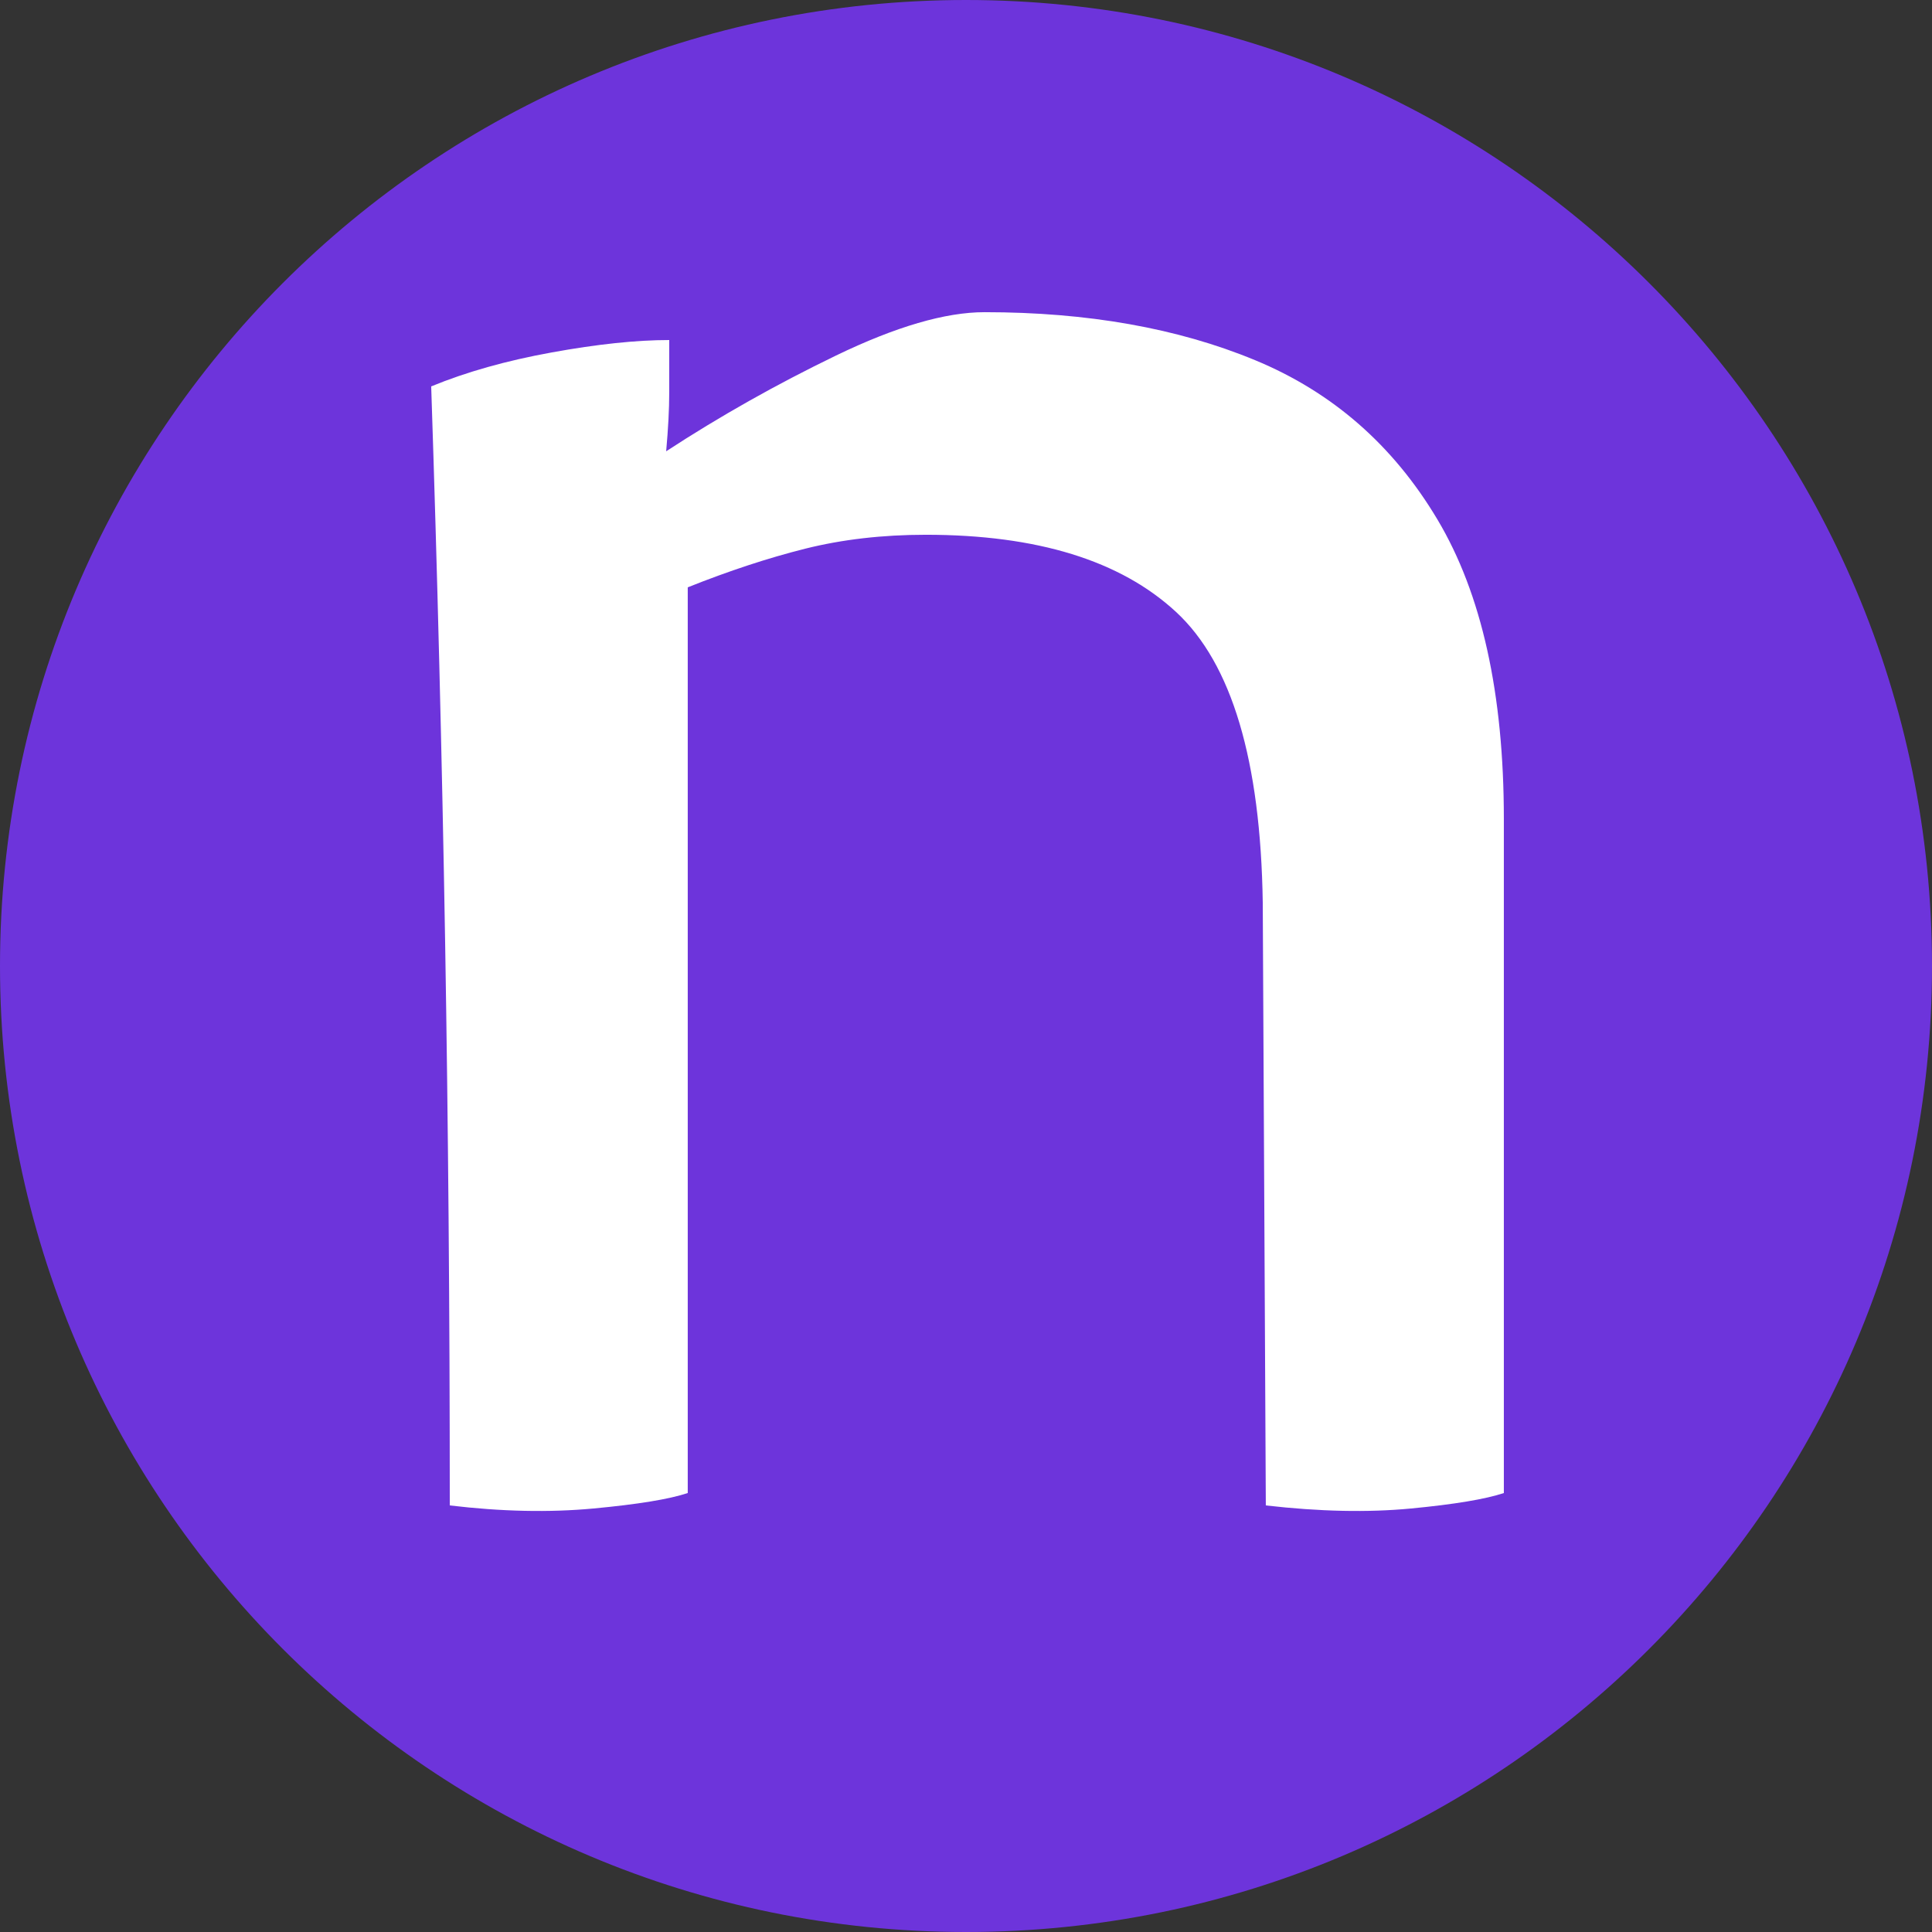
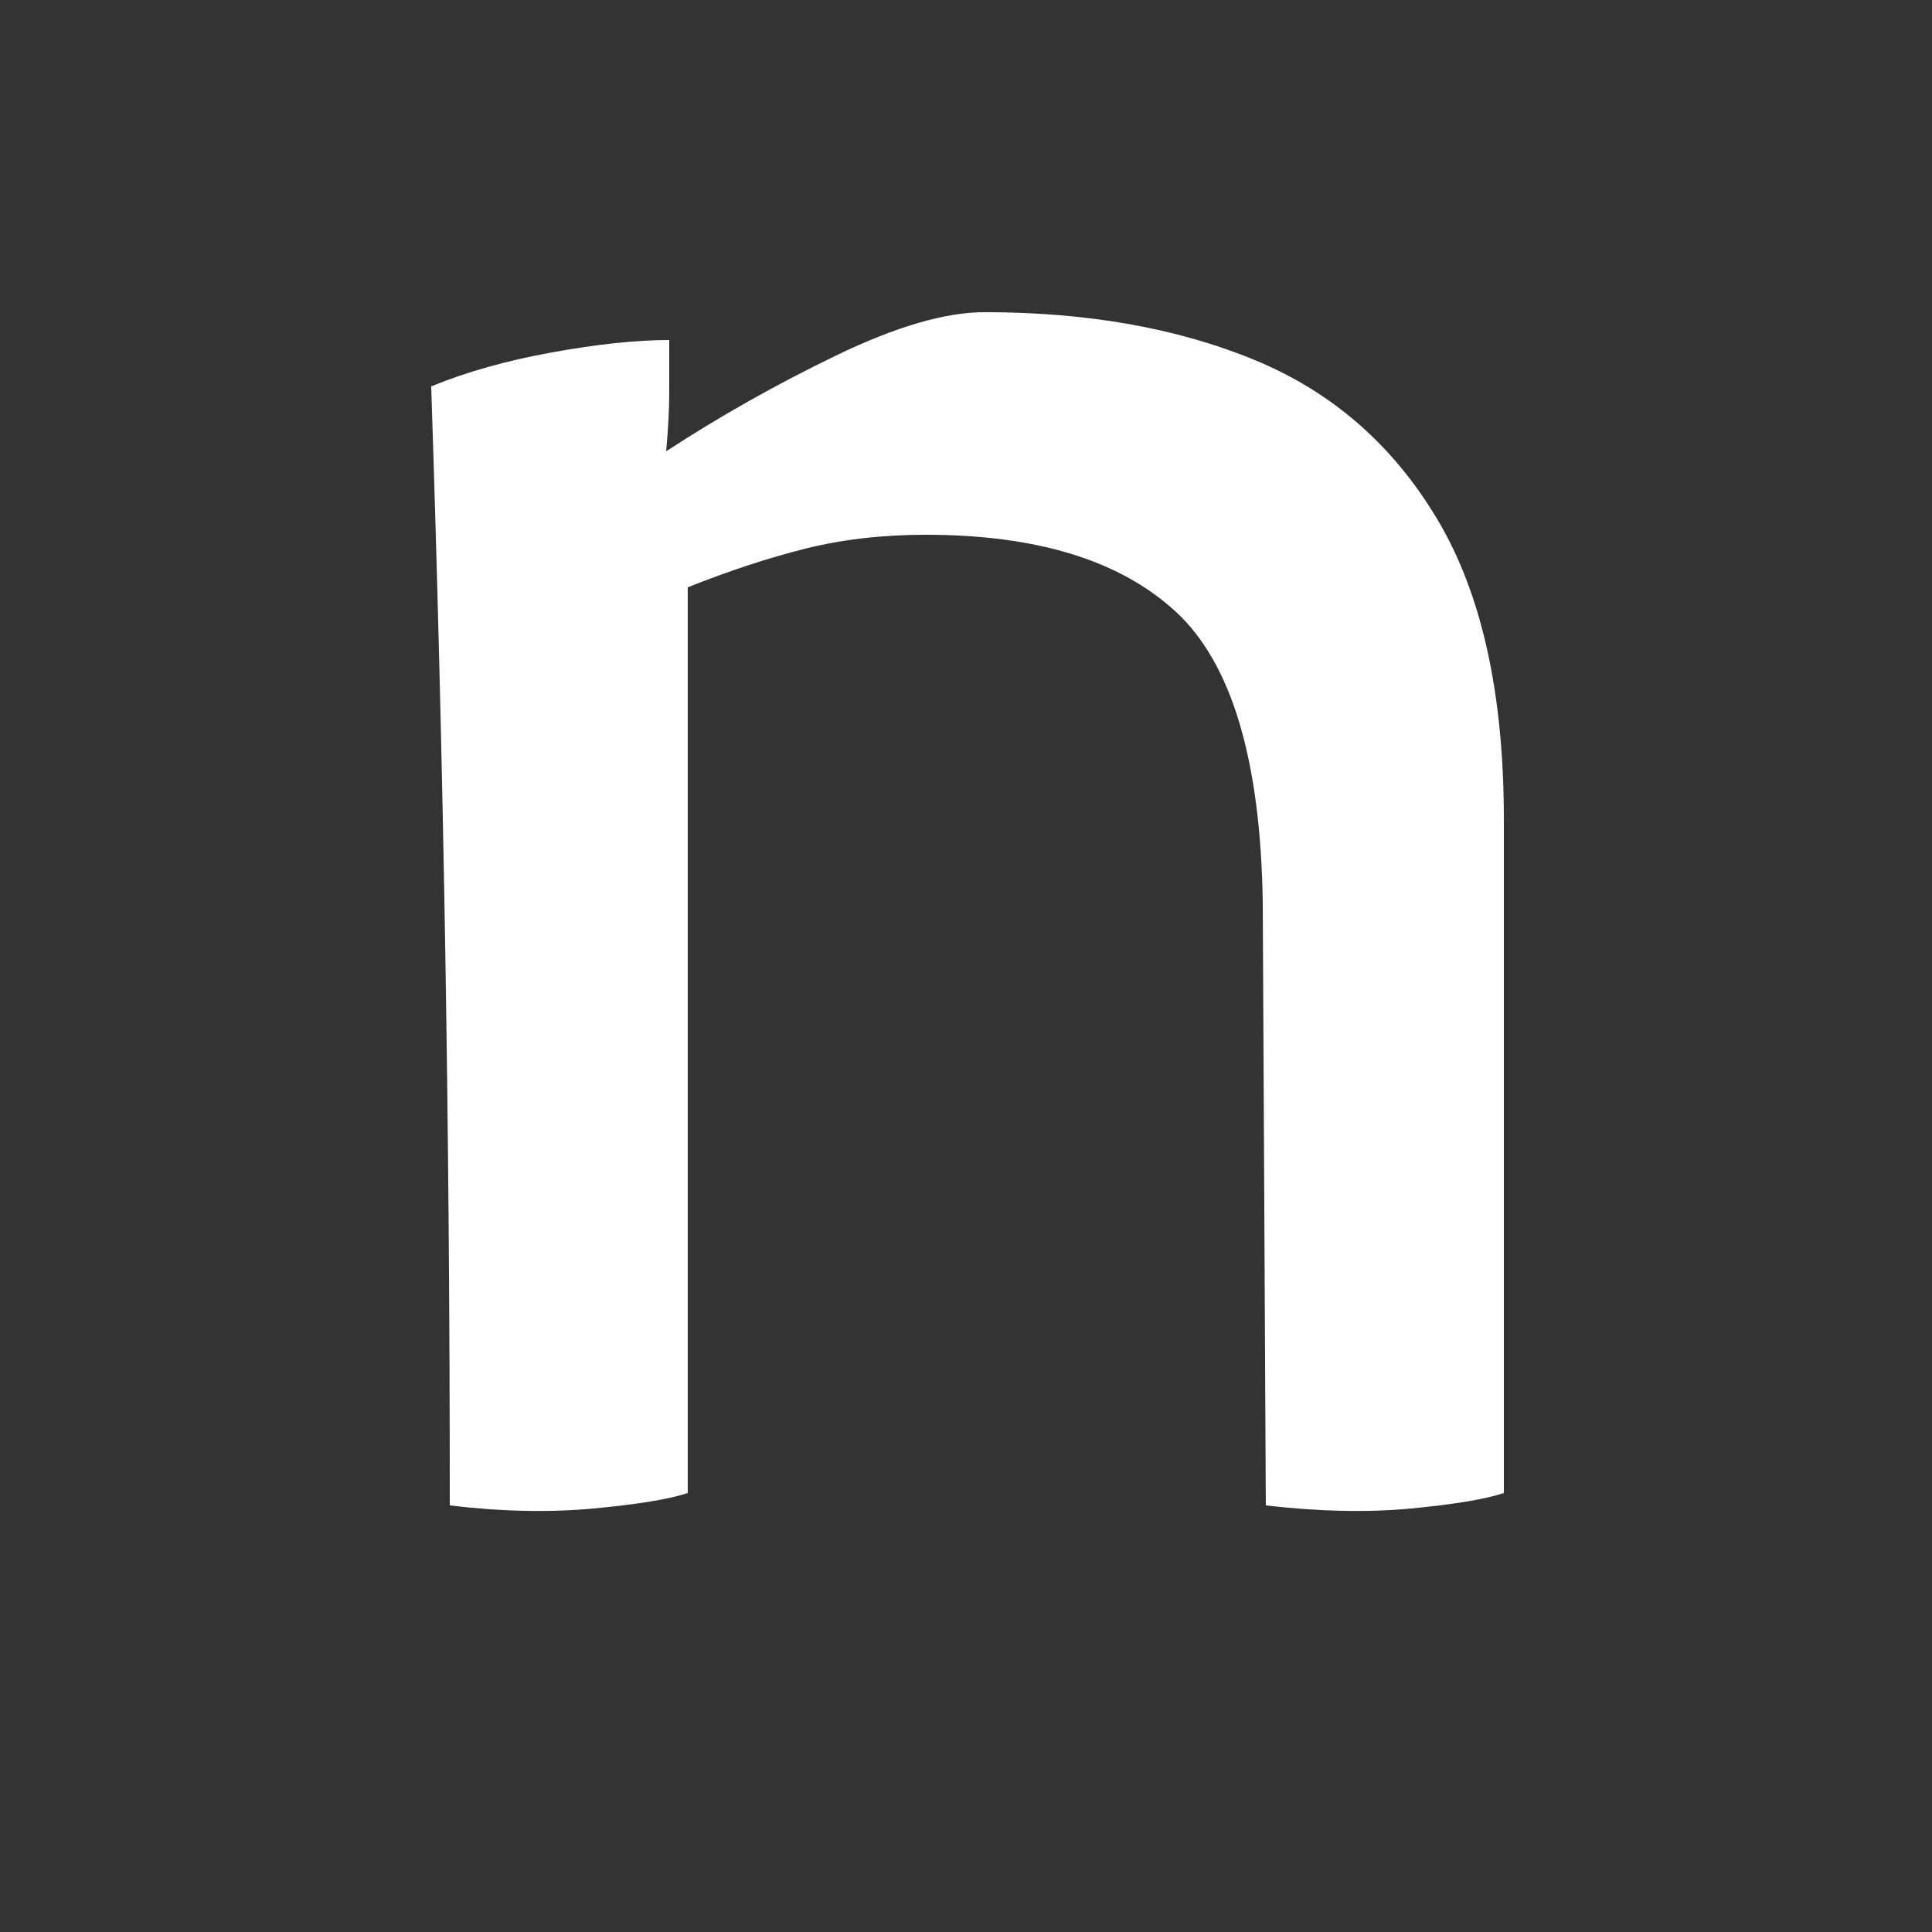
<svg xmlns="http://www.w3.org/2000/svg" version="1.0" preserveAspectRatio="xMidYMid meet" height="500" viewBox="0 0 375 375" zoomAndPan="magnify" width="500">
  <rect x="0" y="0" width="375" height="375" fill="#333333" stroke="none" />
  <defs>
    <g />
    <clipPath id="eff94d9c17">
-       <path clip-rule="nonzero" d="M 187.5 0 C 83.945 0 0 83.945 0 187.5 C 0 291.055 83.945 375 187.5 375 C 291.055 375 375 291.055 375 187.5 C 375 83.945 291.055 0 187.5 0 Z M 187.5 0" />
-     </clipPath>
+       </clipPath>
  </defs>
  <g clip-path="url(#eff94d9c17)">
-     <rect fill-opacity="1" height="450" y="-37.5" fill="#6d34db" width="450" x="-37.5" />
-   </g>
+     </g>
  <g fill-opacity="1" fill="#ffffff">
    <g transform="translate(51.897, 291)">
      <g>
        <path d="M 35.406 1.203 C 35.406 -35.992 35.102 -72.492 34.5 -108.297 C 33.895 -144.098 32.992 -180 31.797 -216 C 38.598 -218.801 46.398 -221 55.203 -222.594 C 64.004 -224.195 71.602 -225 78 -225 C 78 -221.395 78 -217.992 78 -214.797 C 78 -211.598 77.801 -207.801 77.406 -203.406 C 87.801 -210.195 98.797 -216.395 110.391 -222 C 121.992 -227.602 131.598 -230.406 139.203 -230.406 C 159.203 -230.406 176.703 -227.301 191.703 -221.094 C 206.703 -214.895 218.5 -204.594 227.094 -190.188 C 235.695 -175.789 240 -156.395 240 -132 L 240 -1.203 C 236.395 -0.004 230.395 0.992 222 1.797 C 213.602 2.598 204.203 2.398 193.797 1.203 L 193.203 -115.797 C 192.797 -143.398 187.191 -162.203 176.391 -172.203 C 165.598 -182.203 149.398 -187.203 127.797 -187.203 C 119.398 -187.203 111.598 -186.301 104.391 -184.5 C 97.191 -182.695 89.594 -180.195 81.594 -177 L 81.594 -1.203 C 78 -0.004 71.898 0.992 63.297 1.797 C 54.703 2.598 45.406 2.398 35.406 1.203 Z M 35.406 1.203" />
      </g>
    </g>
  </g>
</svg>